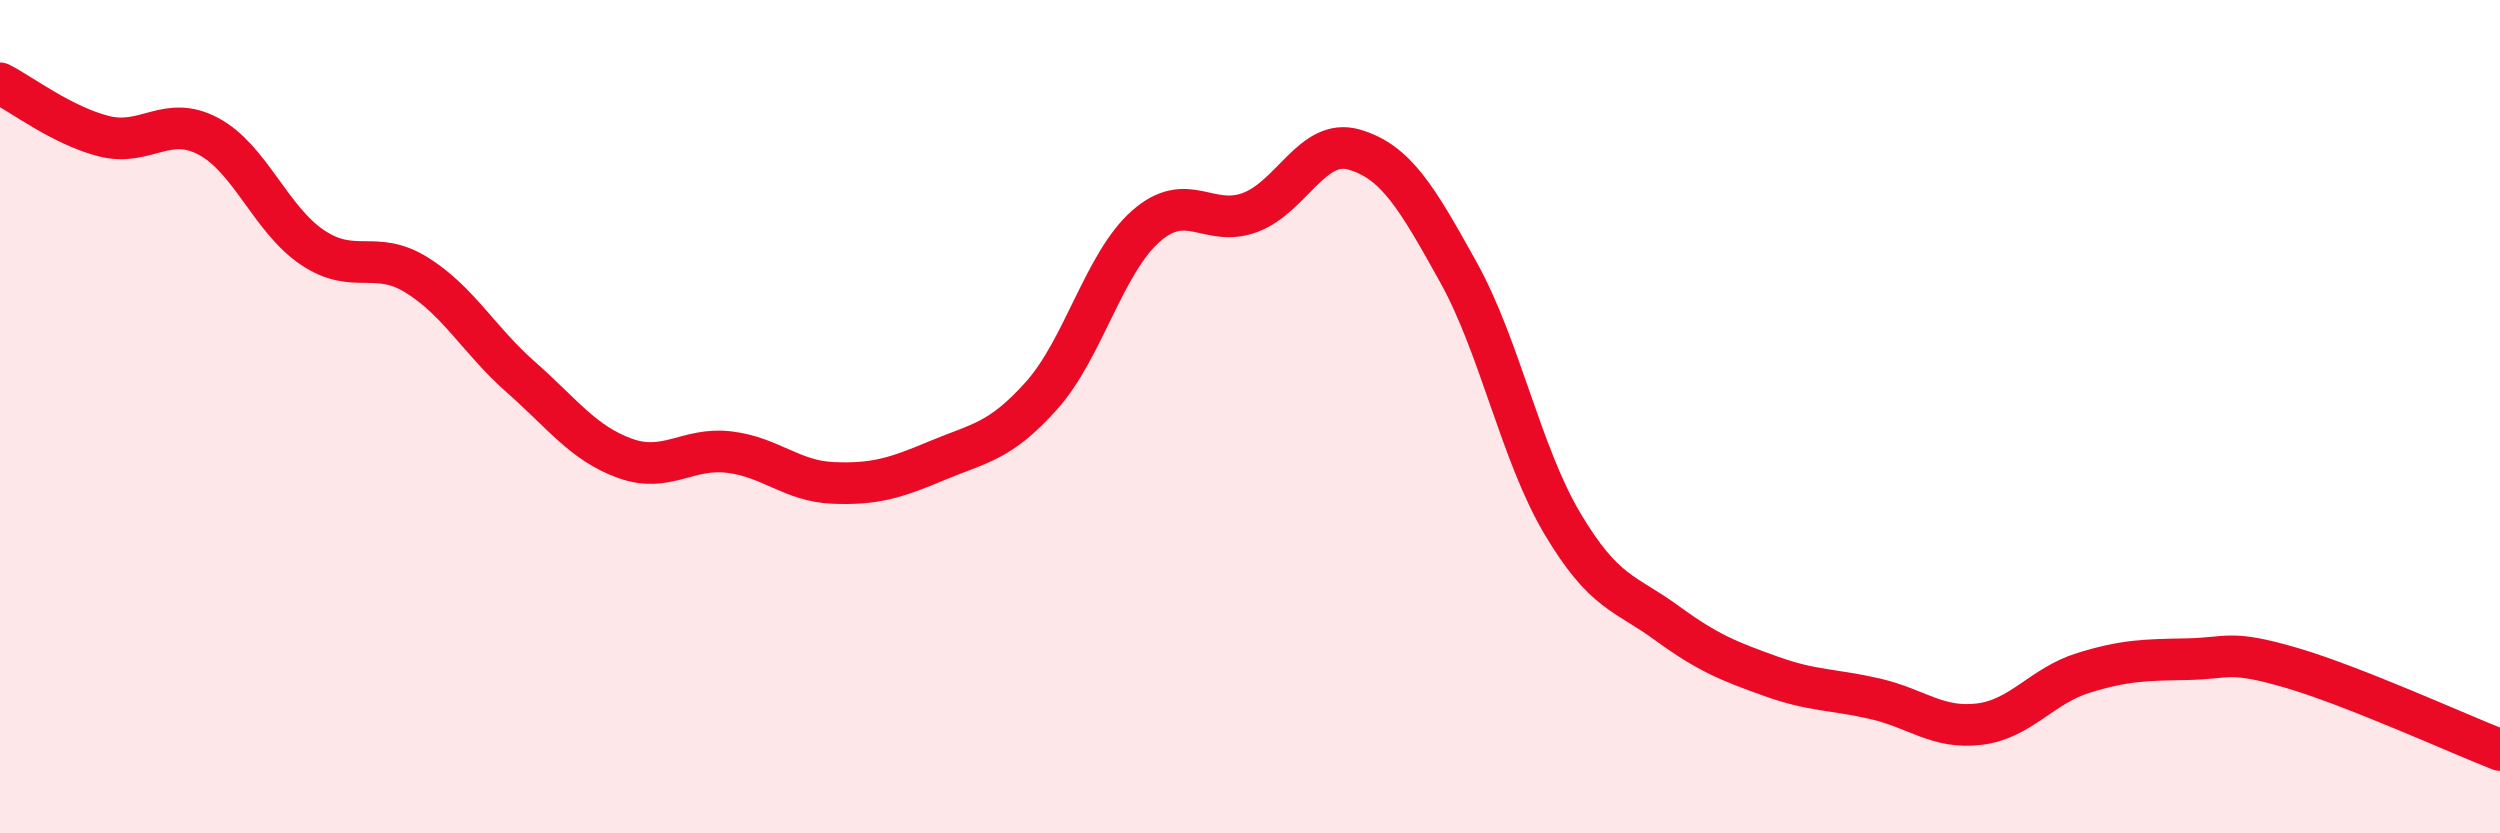
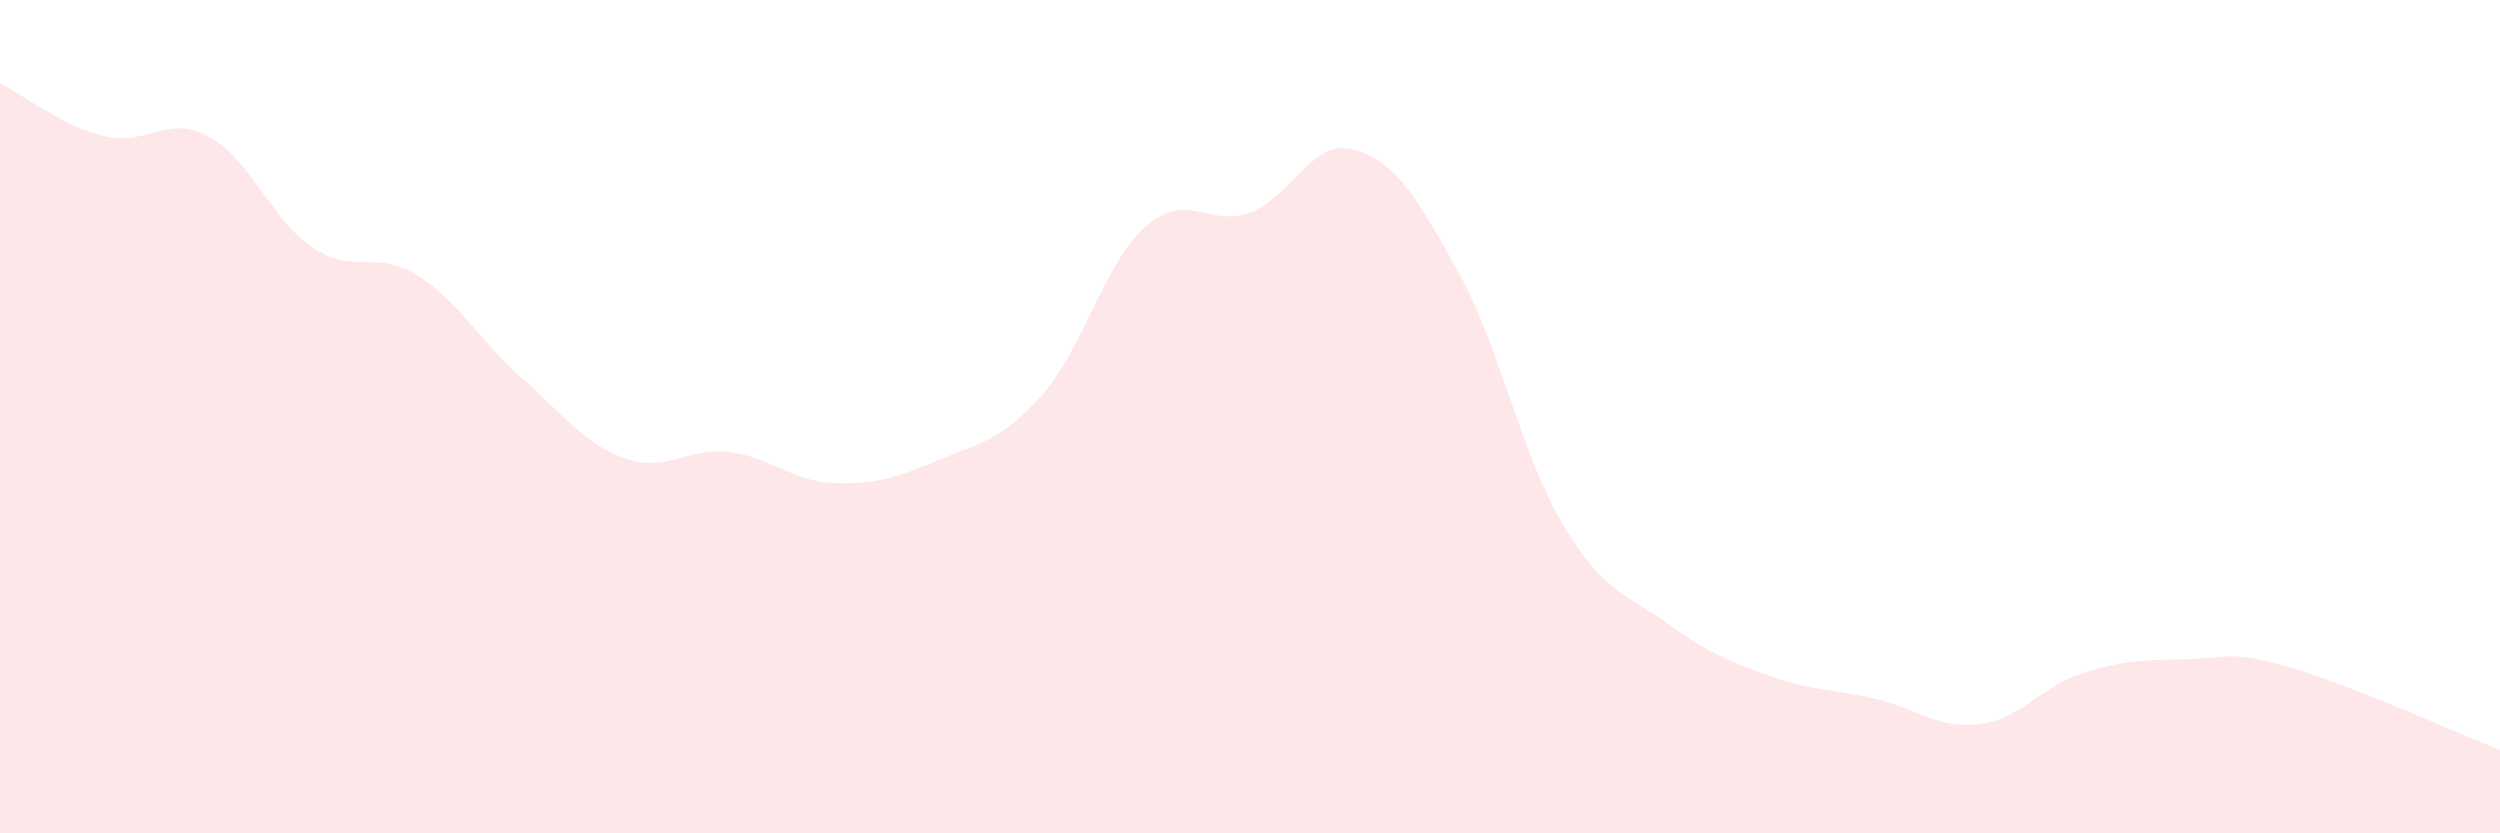
<svg xmlns="http://www.w3.org/2000/svg" width="60" height="20" viewBox="0 0 60 20">
  <path d="M 0,2 C 0.5,2.25 1.5,3.02 2.5,3.27 C 3.5,3.52 4,2.74 5,3.27 C 6,3.8 6.5,5.27 7.5,5.94 C 8.5,6.61 9,5.98 10,6.6 C 11,7.22 11.5,8.17 12.5,9.05 C 13.5,9.93 14,10.64 15,11 C 16,11.36 16.5,10.73 17.5,10.85 C 18.5,10.97 19,11.55 20,11.59 C 21,11.63 21.5,11.47 22.5,11.05 C 23.5,10.63 24,10.61 25,9.49 C 26,8.37 26.5,6.31 27.5,5.43 C 28.5,4.55 29,5.47 30,5.1 C 31,4.73 31.5,3.3 32.5,3.59 C 33.5,3.88 34,4.73 35,6.53 C 36,8.33 36.5,10.89 37.5,12.57 C 38.5,14.25 39,14.22 40,14.95 C 41,15.68 41.5,15.87 42.5,16.23 C 43.5,16.59 44,16.54 45,16.77 C 46,17 46.5,17.5 47.5,17.38 C 48.5,17.26 49,16.46 50,16.15 C 51,15.84 51.5,15.84 52.5,15.82 C 53.5,15.8 53.5,15.59 55,16.03 C 56.5,16.47 59,17.61 60,18L60 20L0 20Z" fill="#EB0A25" opacity="0.1" stroke-linecap="round" stroke-linejoin="round" />
-   <path d="M 0,2 C 0.5,2.25 1.5,3.02 2.5,3.27 C 3.5,3.52 4,2.74 5,3.27 C 6,3.8 6.5,5.27 7.5,5.94 C 8.5,6.61 9,5.98 10,6.6 C 11,7.22 11.5,8.17 12.5,9.05 C 13.5,9.93 14,10.64 15,11 C 16,11.36 16.5,10.73 17.5,10.85 C 18.5,10.97 19,11.55 20,11.59 C 21,11.63 21.5,11.47 22.5,11.05 C 23.5,10.63 24,10.61 25,9.49 C 26,8.37 26.5,6.31 27.5,5.43 C 28.5,4.55 29,5.47 30,5.1 C 31,4.73 31.5,3.3 32.5,3.59 C 33.5,3.88 34,4.73 35,6.53 C 36,8.33 36.5,10.89 37.5,12.57 C 38.5,14.25 39,14.22 40,14.95 C 41,15.68 41.5,15.87 42.5,16.23 C 43.5,16.59 44,16.54 45,16.77 C 46,17 46.5,17.5 47.5,17.38 C 48.5,17.26 49,16.46 50,16.15 C 51,15.84 51.5,15.84 52.5,15.82 C 53.5,15.8 53.5,15.59 55,16.03 C 56.5,16.47 59,17.61 60,18" stroke="#EB0A25" stroke-width="1" fill="none" stroke-linecap="round" stroke-linejoin="round" />
</svg>